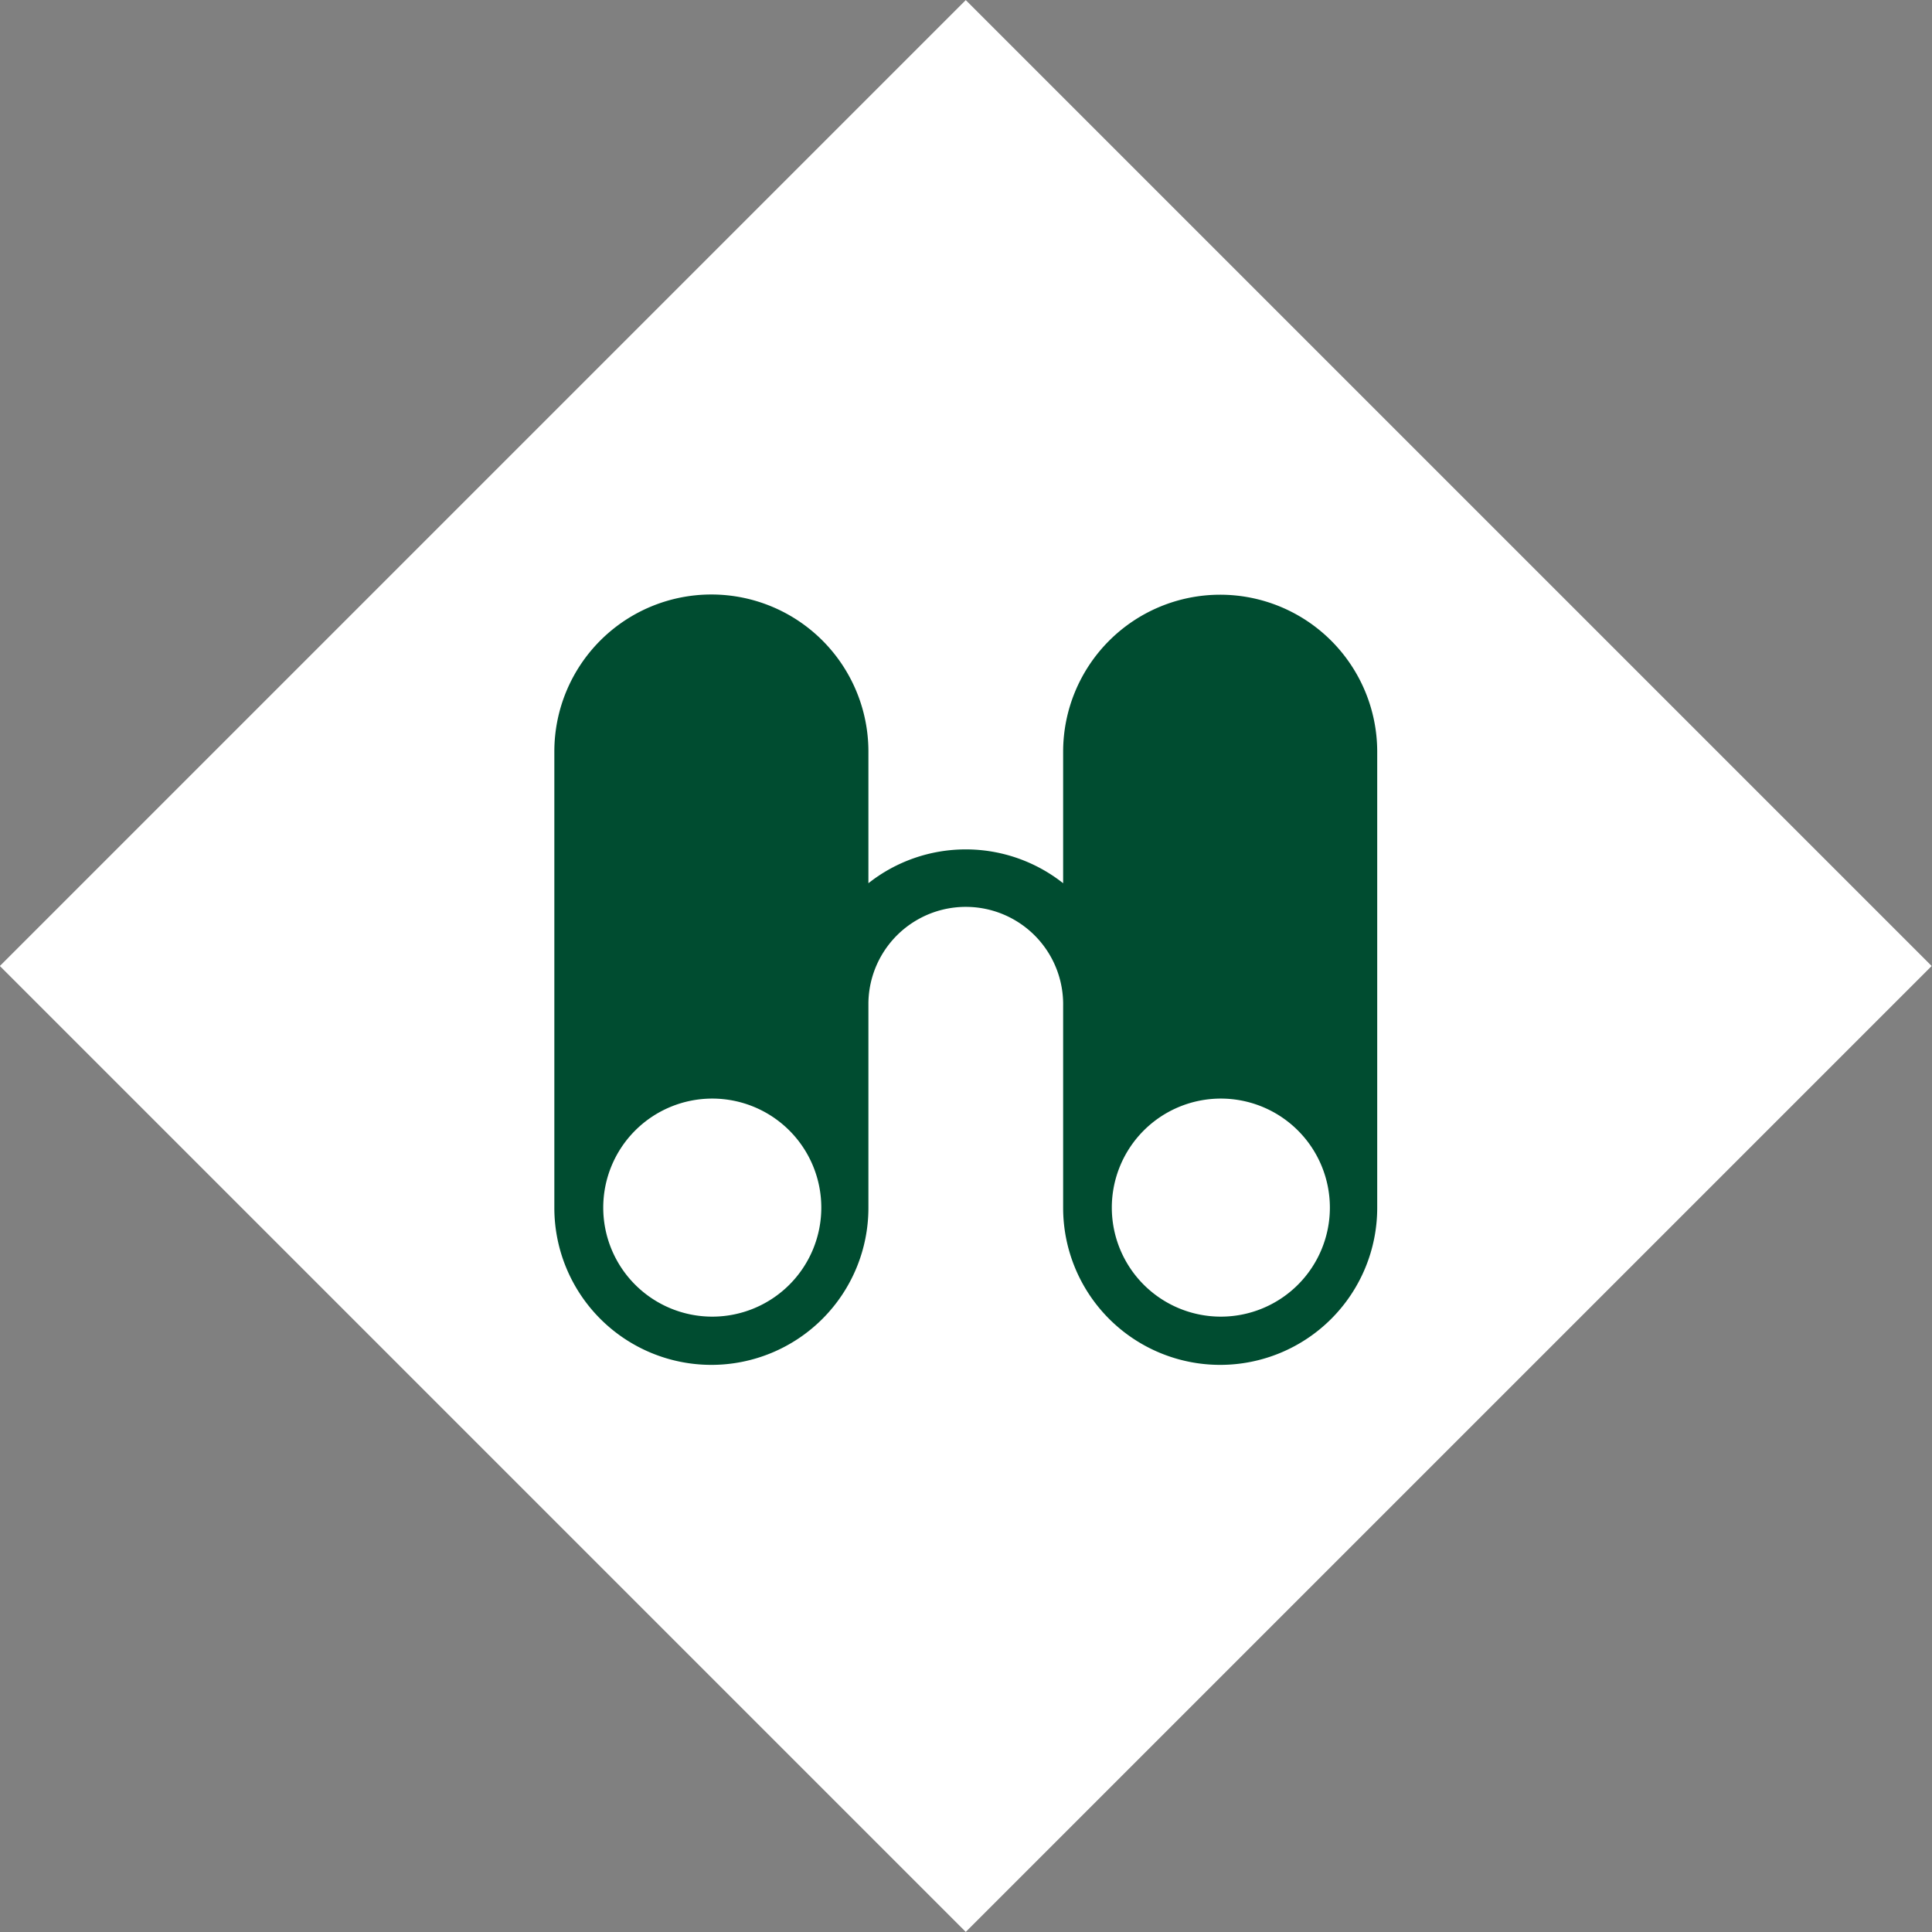
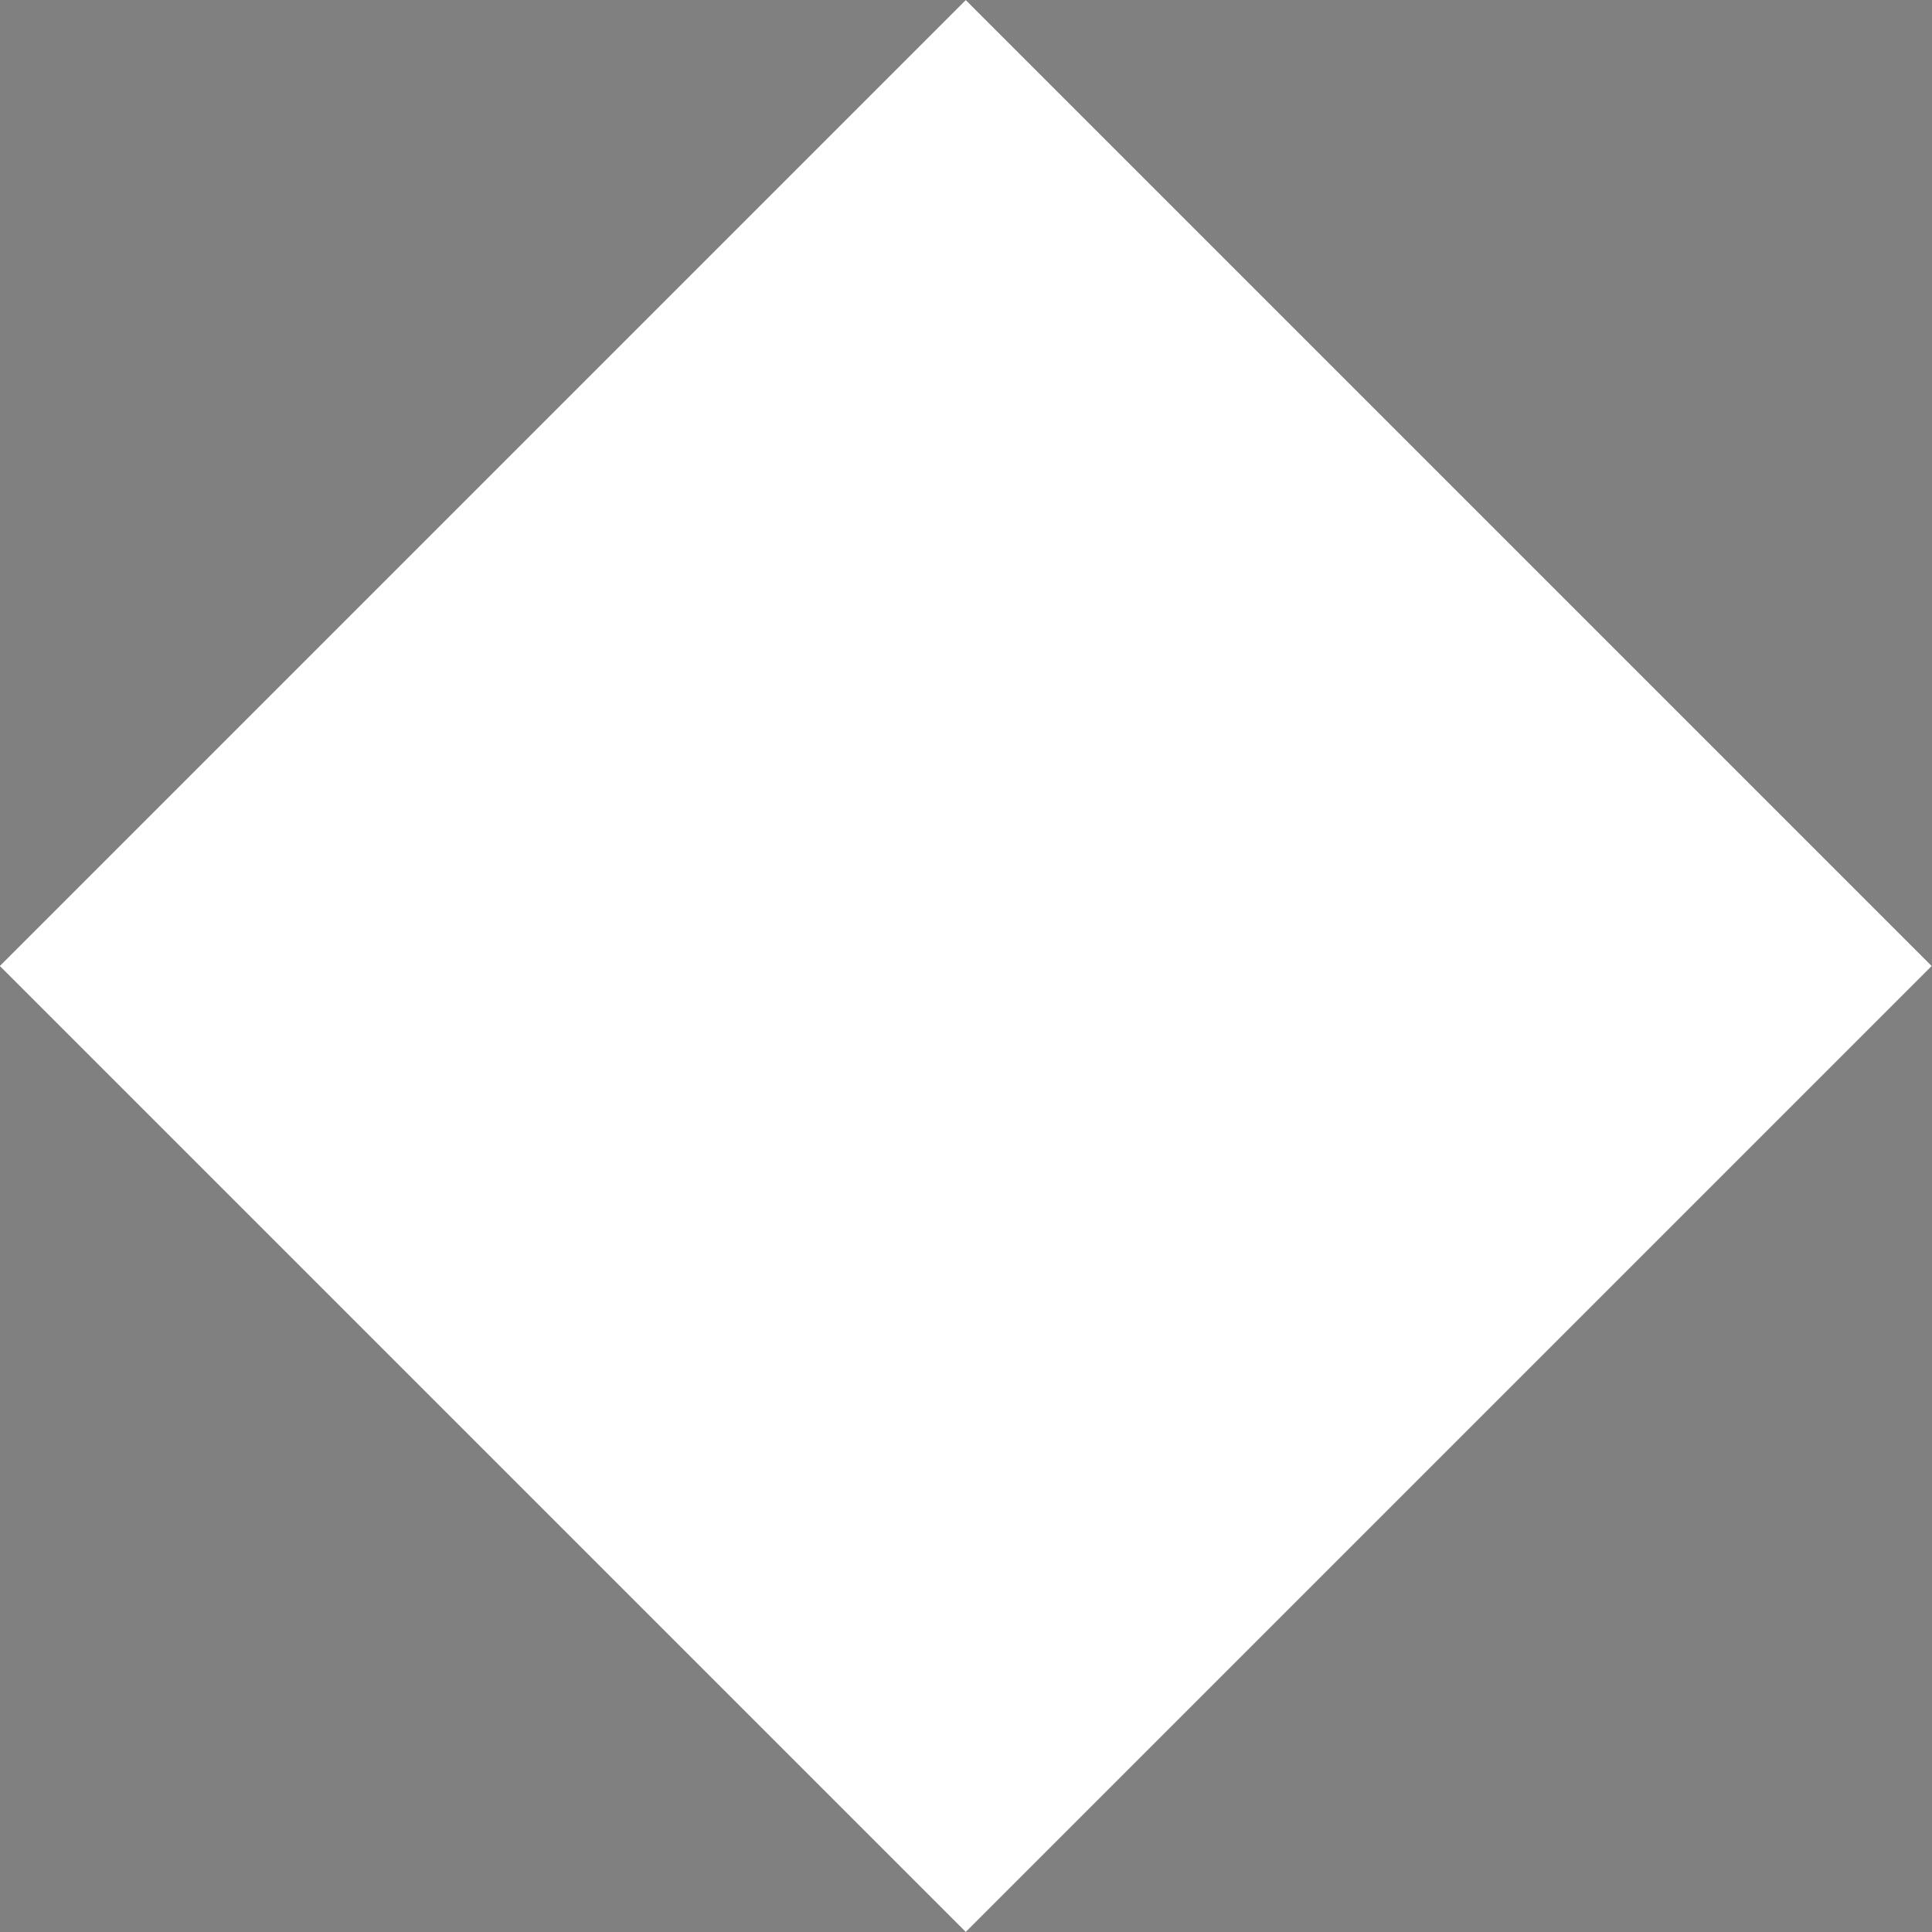
<svg xmlns="http://www.w3.org/2000/svg" viewBox="0 0 86.12 86.12">
  <rect x="0" y="0" width="86.12" height="86.12" fill="#808080" stroke="none" />
  <defs>
    <style>.cls-1{fill:#fff;}.cls-2{fill:#004c30;}</style>
  </defs>
  <g id="レイヤー_2" data-name="レイヤー 2">
    <g id="moji">
      <rect class="cls-1" x="12.61" y="12.61" width="60.89" height="60.89" transform="translate(-17.84 43.06) rotate(-45)" />
-       <path class="cls-2" d="M54.39,26.51a7,7,0,0,0-7,7v5.86a7,7,0,0,0-8.68,0V33.5a7,7,0,0,0-14,0V53.84a7,7,0,0,0,14,0V44.69a4.34,4.34,0,0,1,8.68.15v9a7,7,0,0,0,14,0V33.5A7,7,0,0,0,54.39,26.51ZM31.74,58.69a4.86,4.86,0,1,1,4.87-4.86A4.86,4.86,0,0,1,31.74,58.69Zm22.67,0a4.86,4.86,0,1,1,4.87-4.86A4.86,4.86,0,0,1,54.41,58.69Z" />
    </g>
  </g>
</svg>